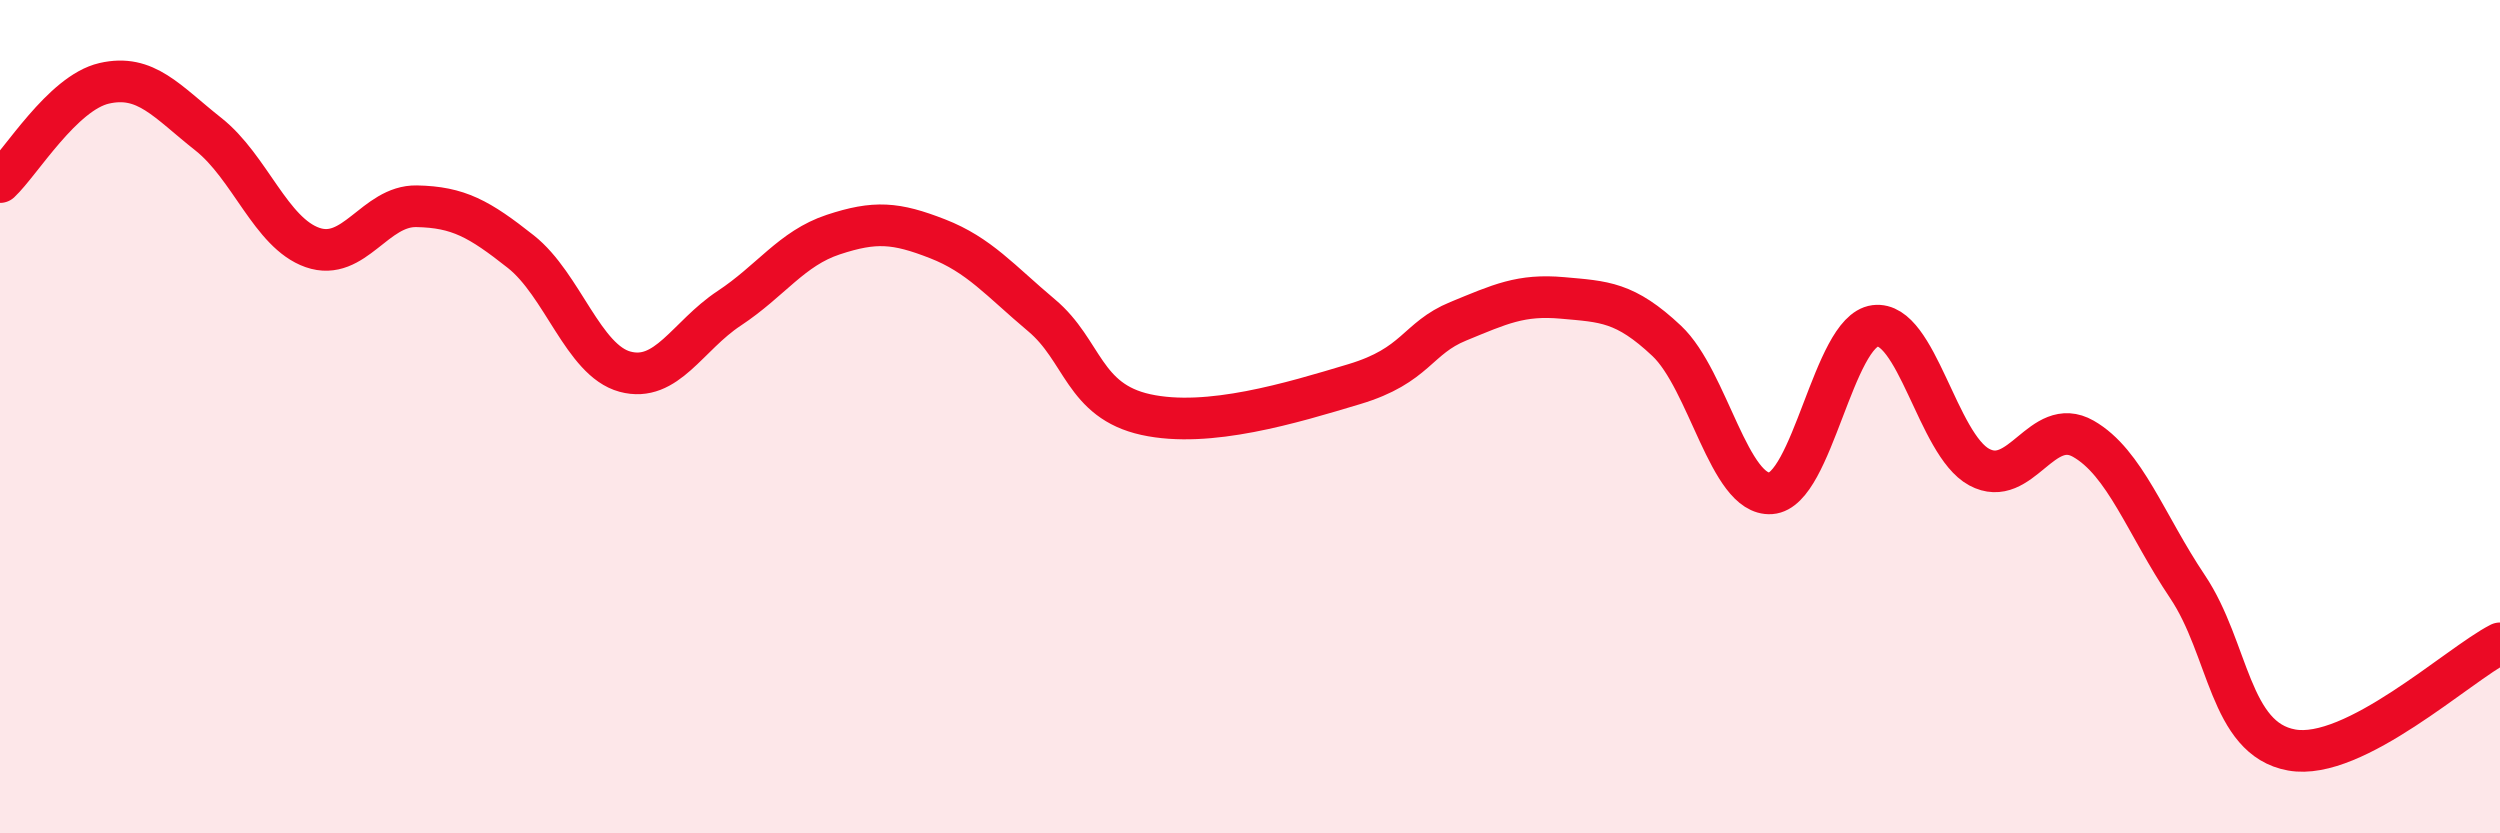
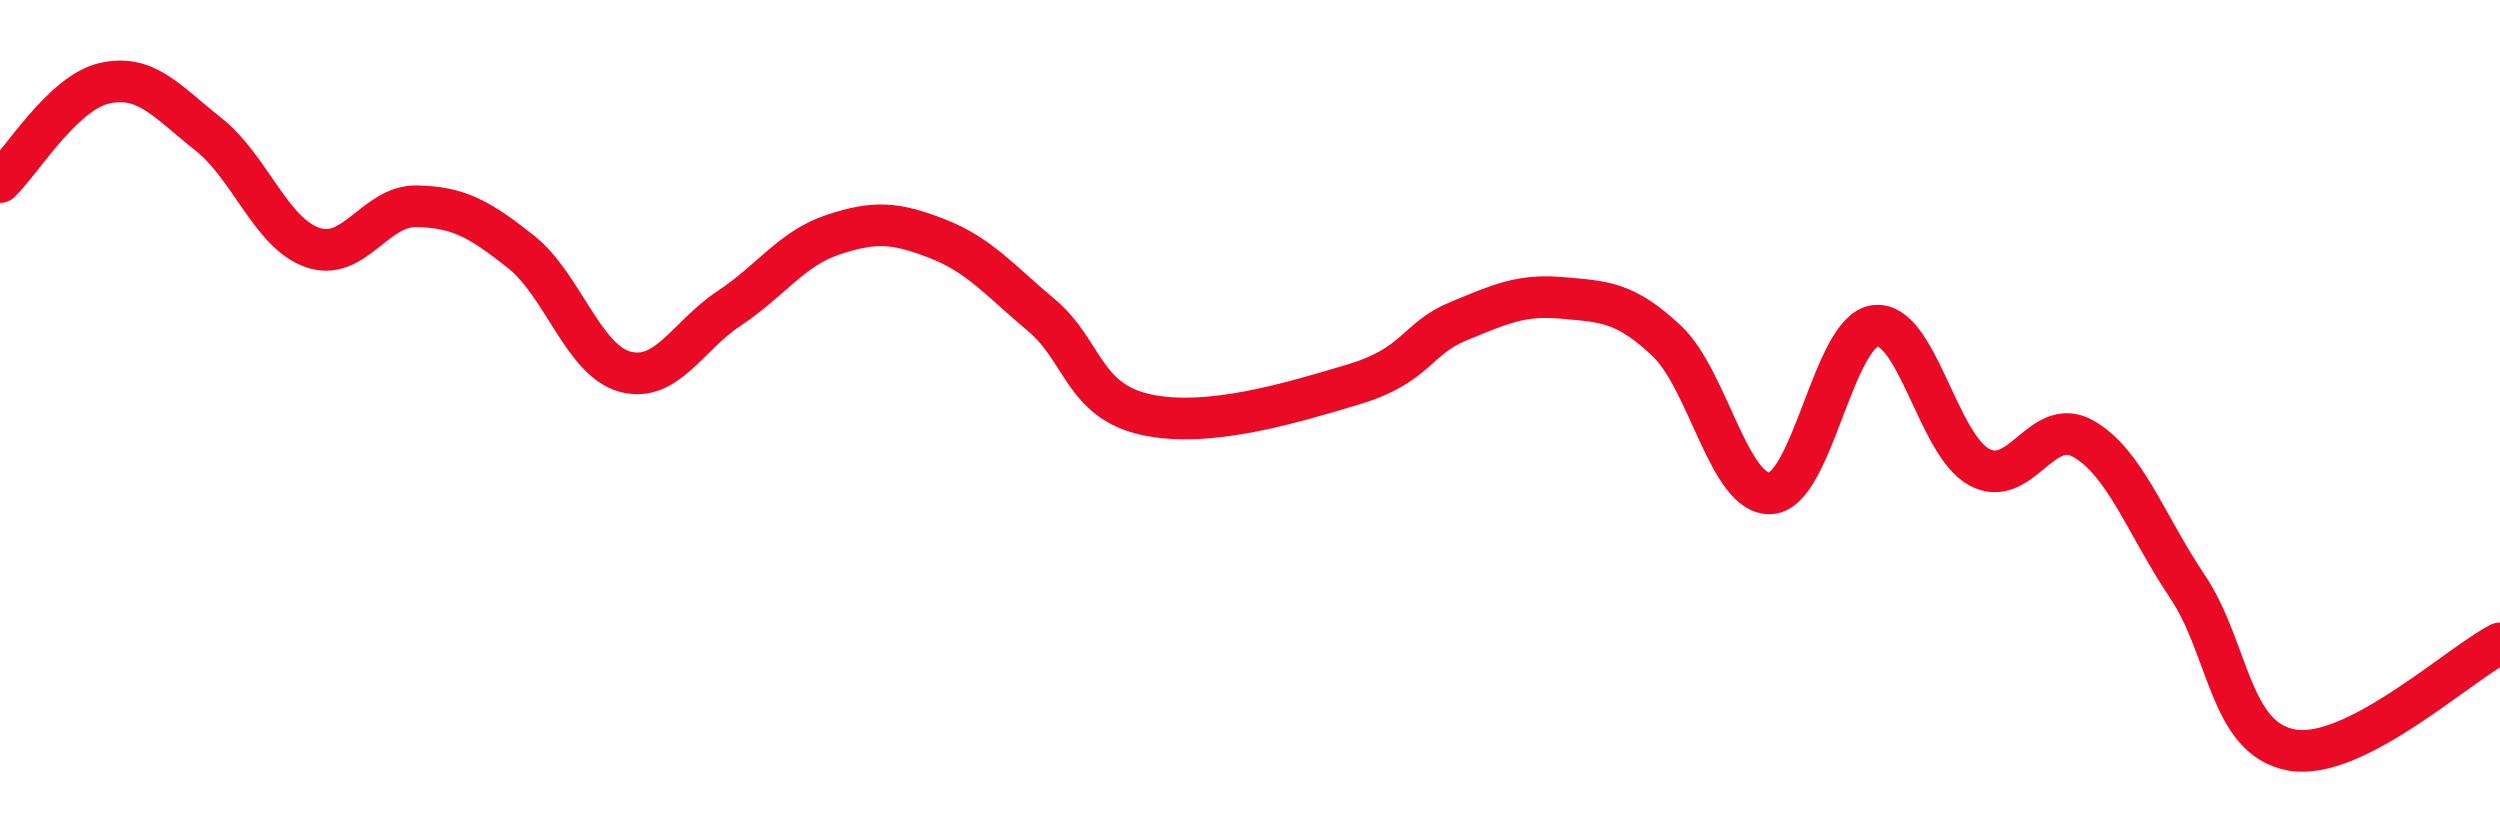
<svg xmlns="http://www.w3.org/2000/svg" width="60" height="20" viewBox="0 0 60 20">
-   <path d="M 0,4.37 C 0.5,3.9 1.5,2.23 2.5,2 C 3.5,1.77 4,2.43 5,3.22 C 6,4.01 6.5,5.59 7.5,5.94 C 8.5,6.29 9,4.93 10,4.95 C 11,4.97 11.5,5.25 12.5,6.04 C 13.5,6.83 14,8.65 15,8.92 C 16,9.19 16.5,8.06 17.5,7.4 C 18.5,6.74 19,5.96 20,5.63 C 21,5.3 21.5,5.34 22.5,5.73 C 23.5,6.12 24,6.73 25,7.57 C 26,8.41 26,9.62 27.5,9.95 C 29,10.28 31,9.67 32.5,9.22 C 34,8.77 34,8.12 35,7.71 C 36,7.3 36.5,7.06 37.5,7.15 C 38.5,7.24 39,7.24 40,8.18 C 41,9.12 41.5,11.91 42.5,11.84 C 43.5,11.77 44,7.95 45,7.82 C 46,7.69 46.5,10.67 47.5,11.21 C 48.5,11.75 49,9.96 50,10.53 C 51,11.1 51.5,12.59 52.5,14.08 C 53.5,15.57 53.5,17.73 55,18 C 56.5,18.27 59,15.95 60,15.44L60 20L0 20Z" fill="#EB0A25" opacity="0.1" stroke-linecap="round" stroke-linejoin="round" />
  <path d="M 0,4.37 C 0.5,3.9 1.5,2.23 2.5,2 C 3.5,1.77 4,2.43 5,3.22 C 6,4.01 6.5,5.59 7.5,5.94 C 8.5,6.29 9,4.93 10,4.95 C 11,4.97 11.5,5.25 12.5,6.04 C 13.5,6.83 14,8.65 15,8.92 C 16,9.19 16.5,8.06 17.5,7.4 C 18.5,6.74 19,5.96 20,5.63 C 21,5.3 21.5,5.34 22.5,5.73 C 23.5,6.12 24,6.73 25,7.57 C 26,8.41 26,9.62 27.5,9.95 C 29,10.28 31,9.67 32.5,9.22 C 34,8.77 34,8.12 35,7.71 C 36,7.3 36.5,7.06 37.5,7.15 C 38.5,7.24 39,7.24 40,8.18 C 41,9.12 41.5,11.91 42.5,11.84 C 43.5,11.77 44,7.95 45,7.82 C 46,7.69 46.5,10.67 47.5,11.21 C 48.5,11.75 49,9.96 50,10.53 C 51,11.1 51.5,12.59 52.5,14.08 C 53.5,15.57 53.5,17.73 55,18 C 56.5,18.27 59,15.95 60,15.44" stroke="#EB0A25" stroke-width="1" fill="none" stroke-linecap="round" stroke-linejoin="round" />
</svg>